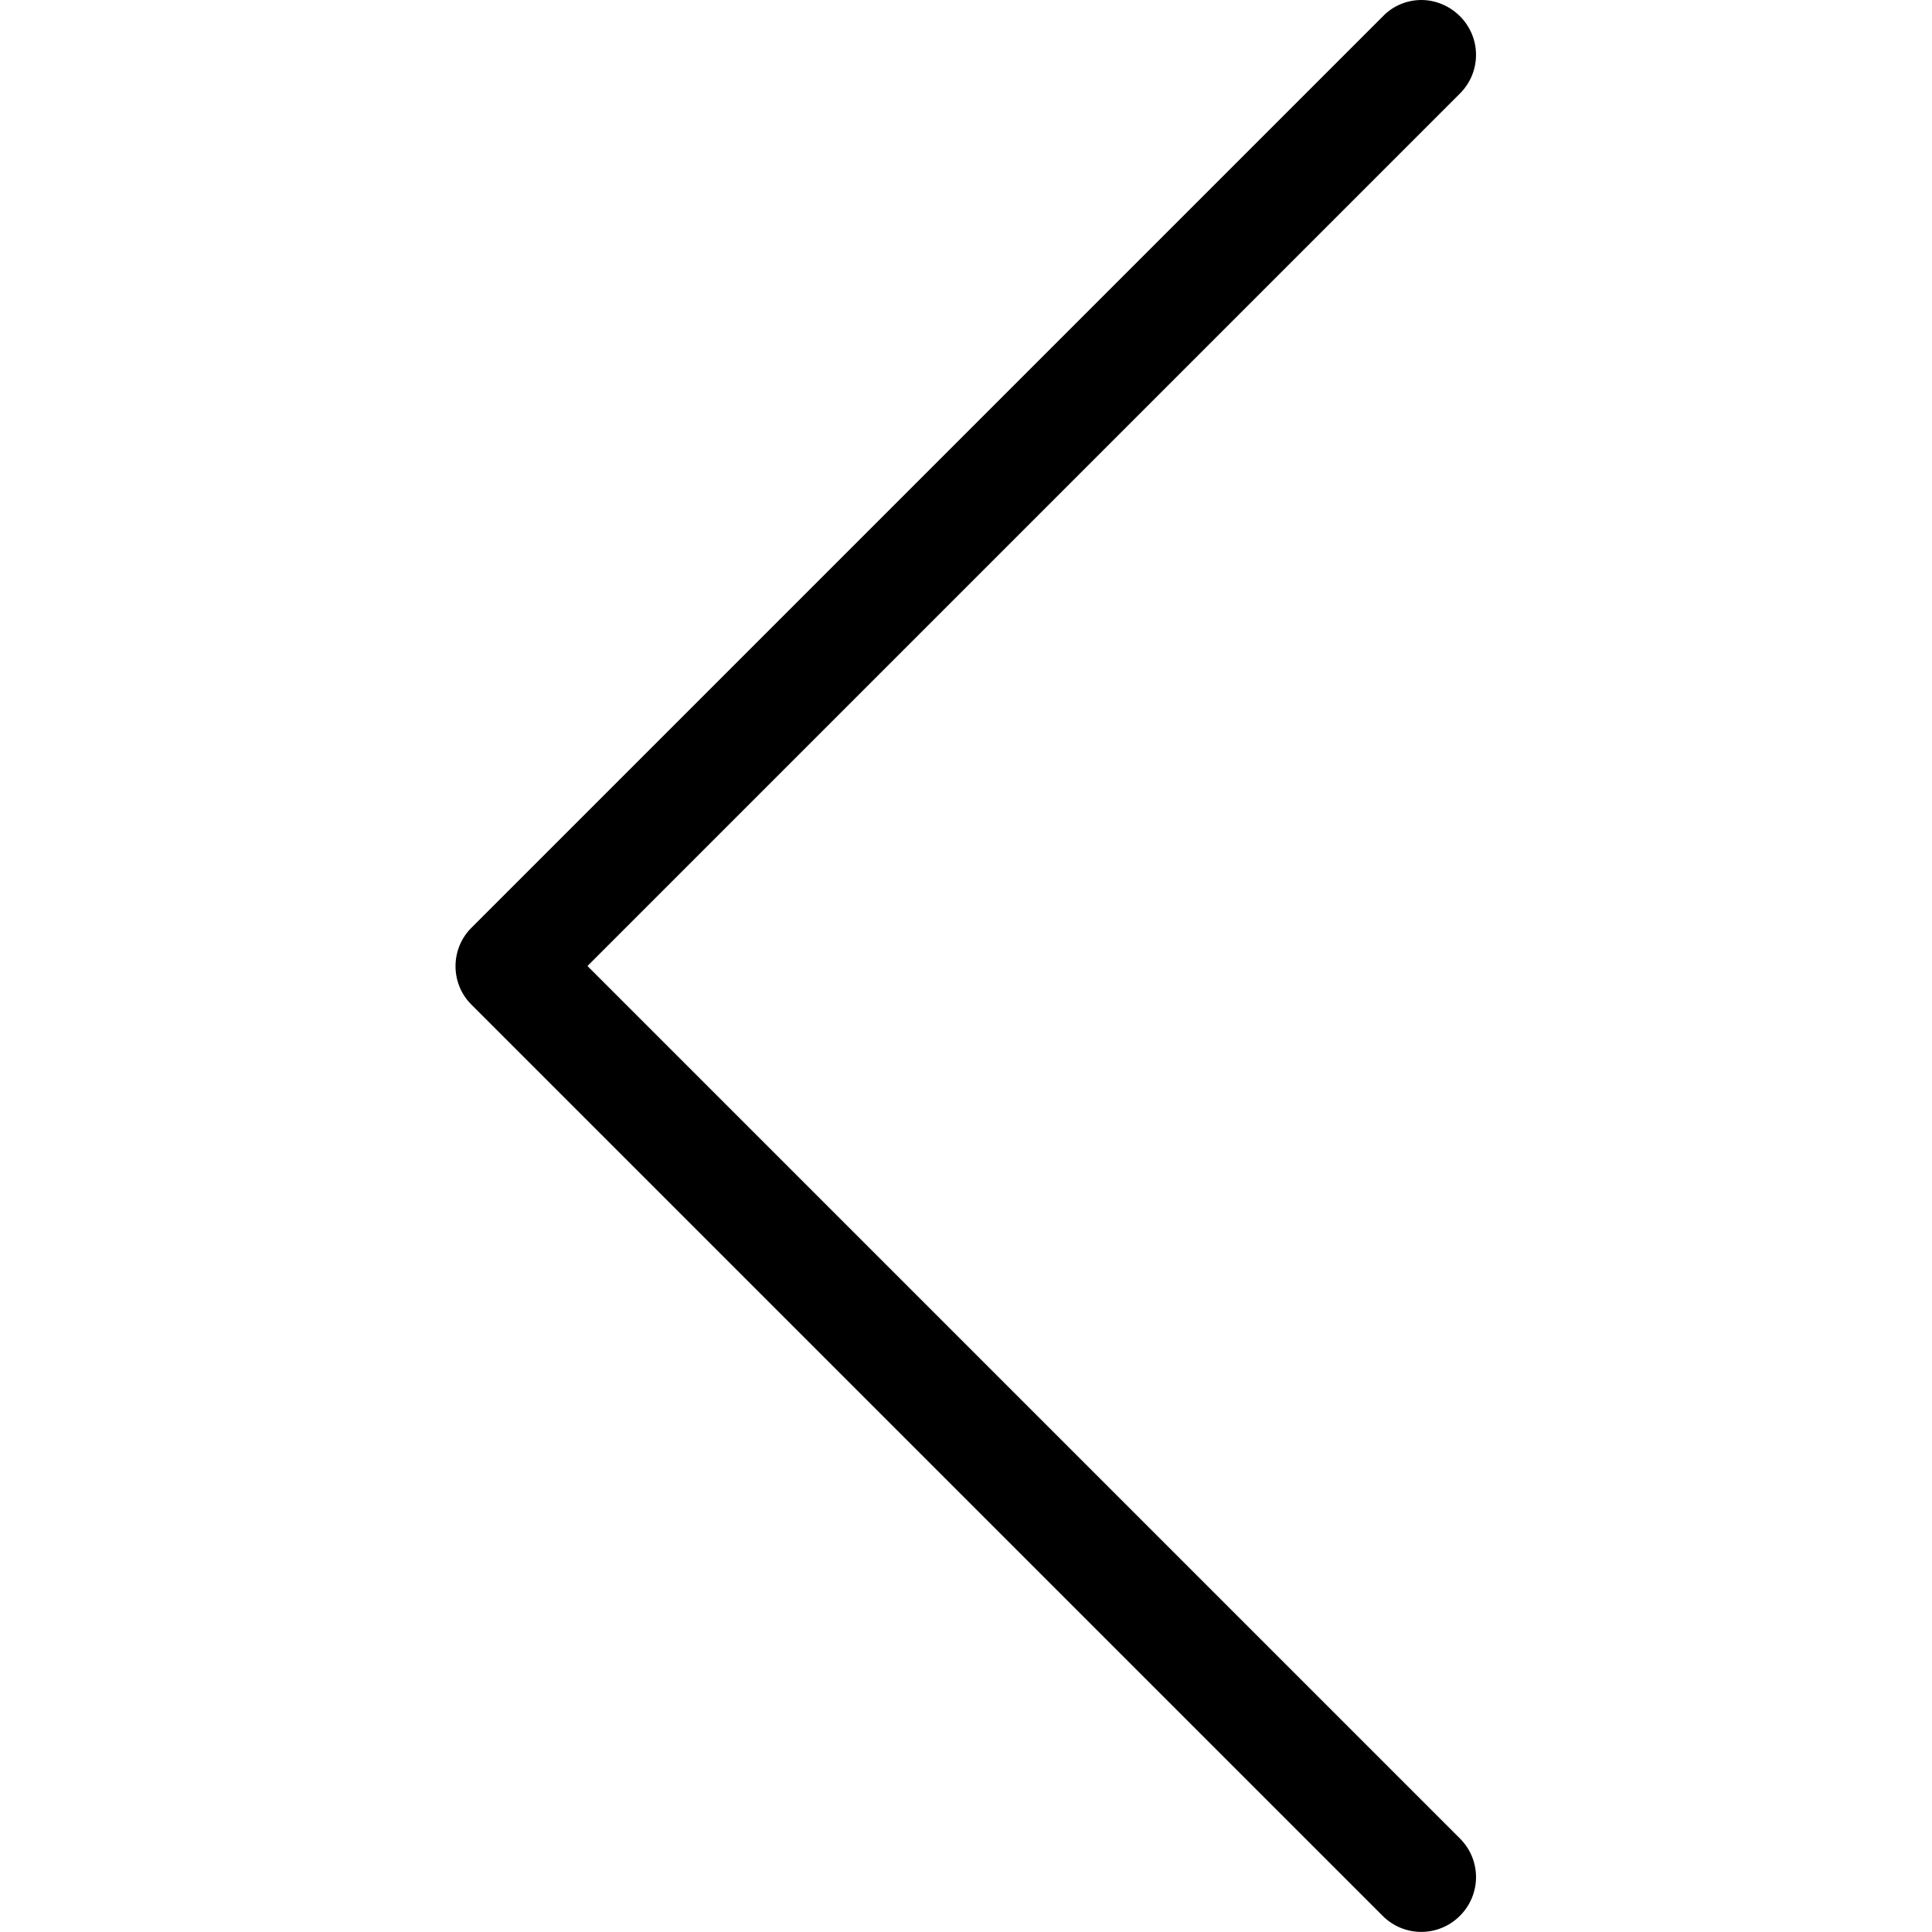
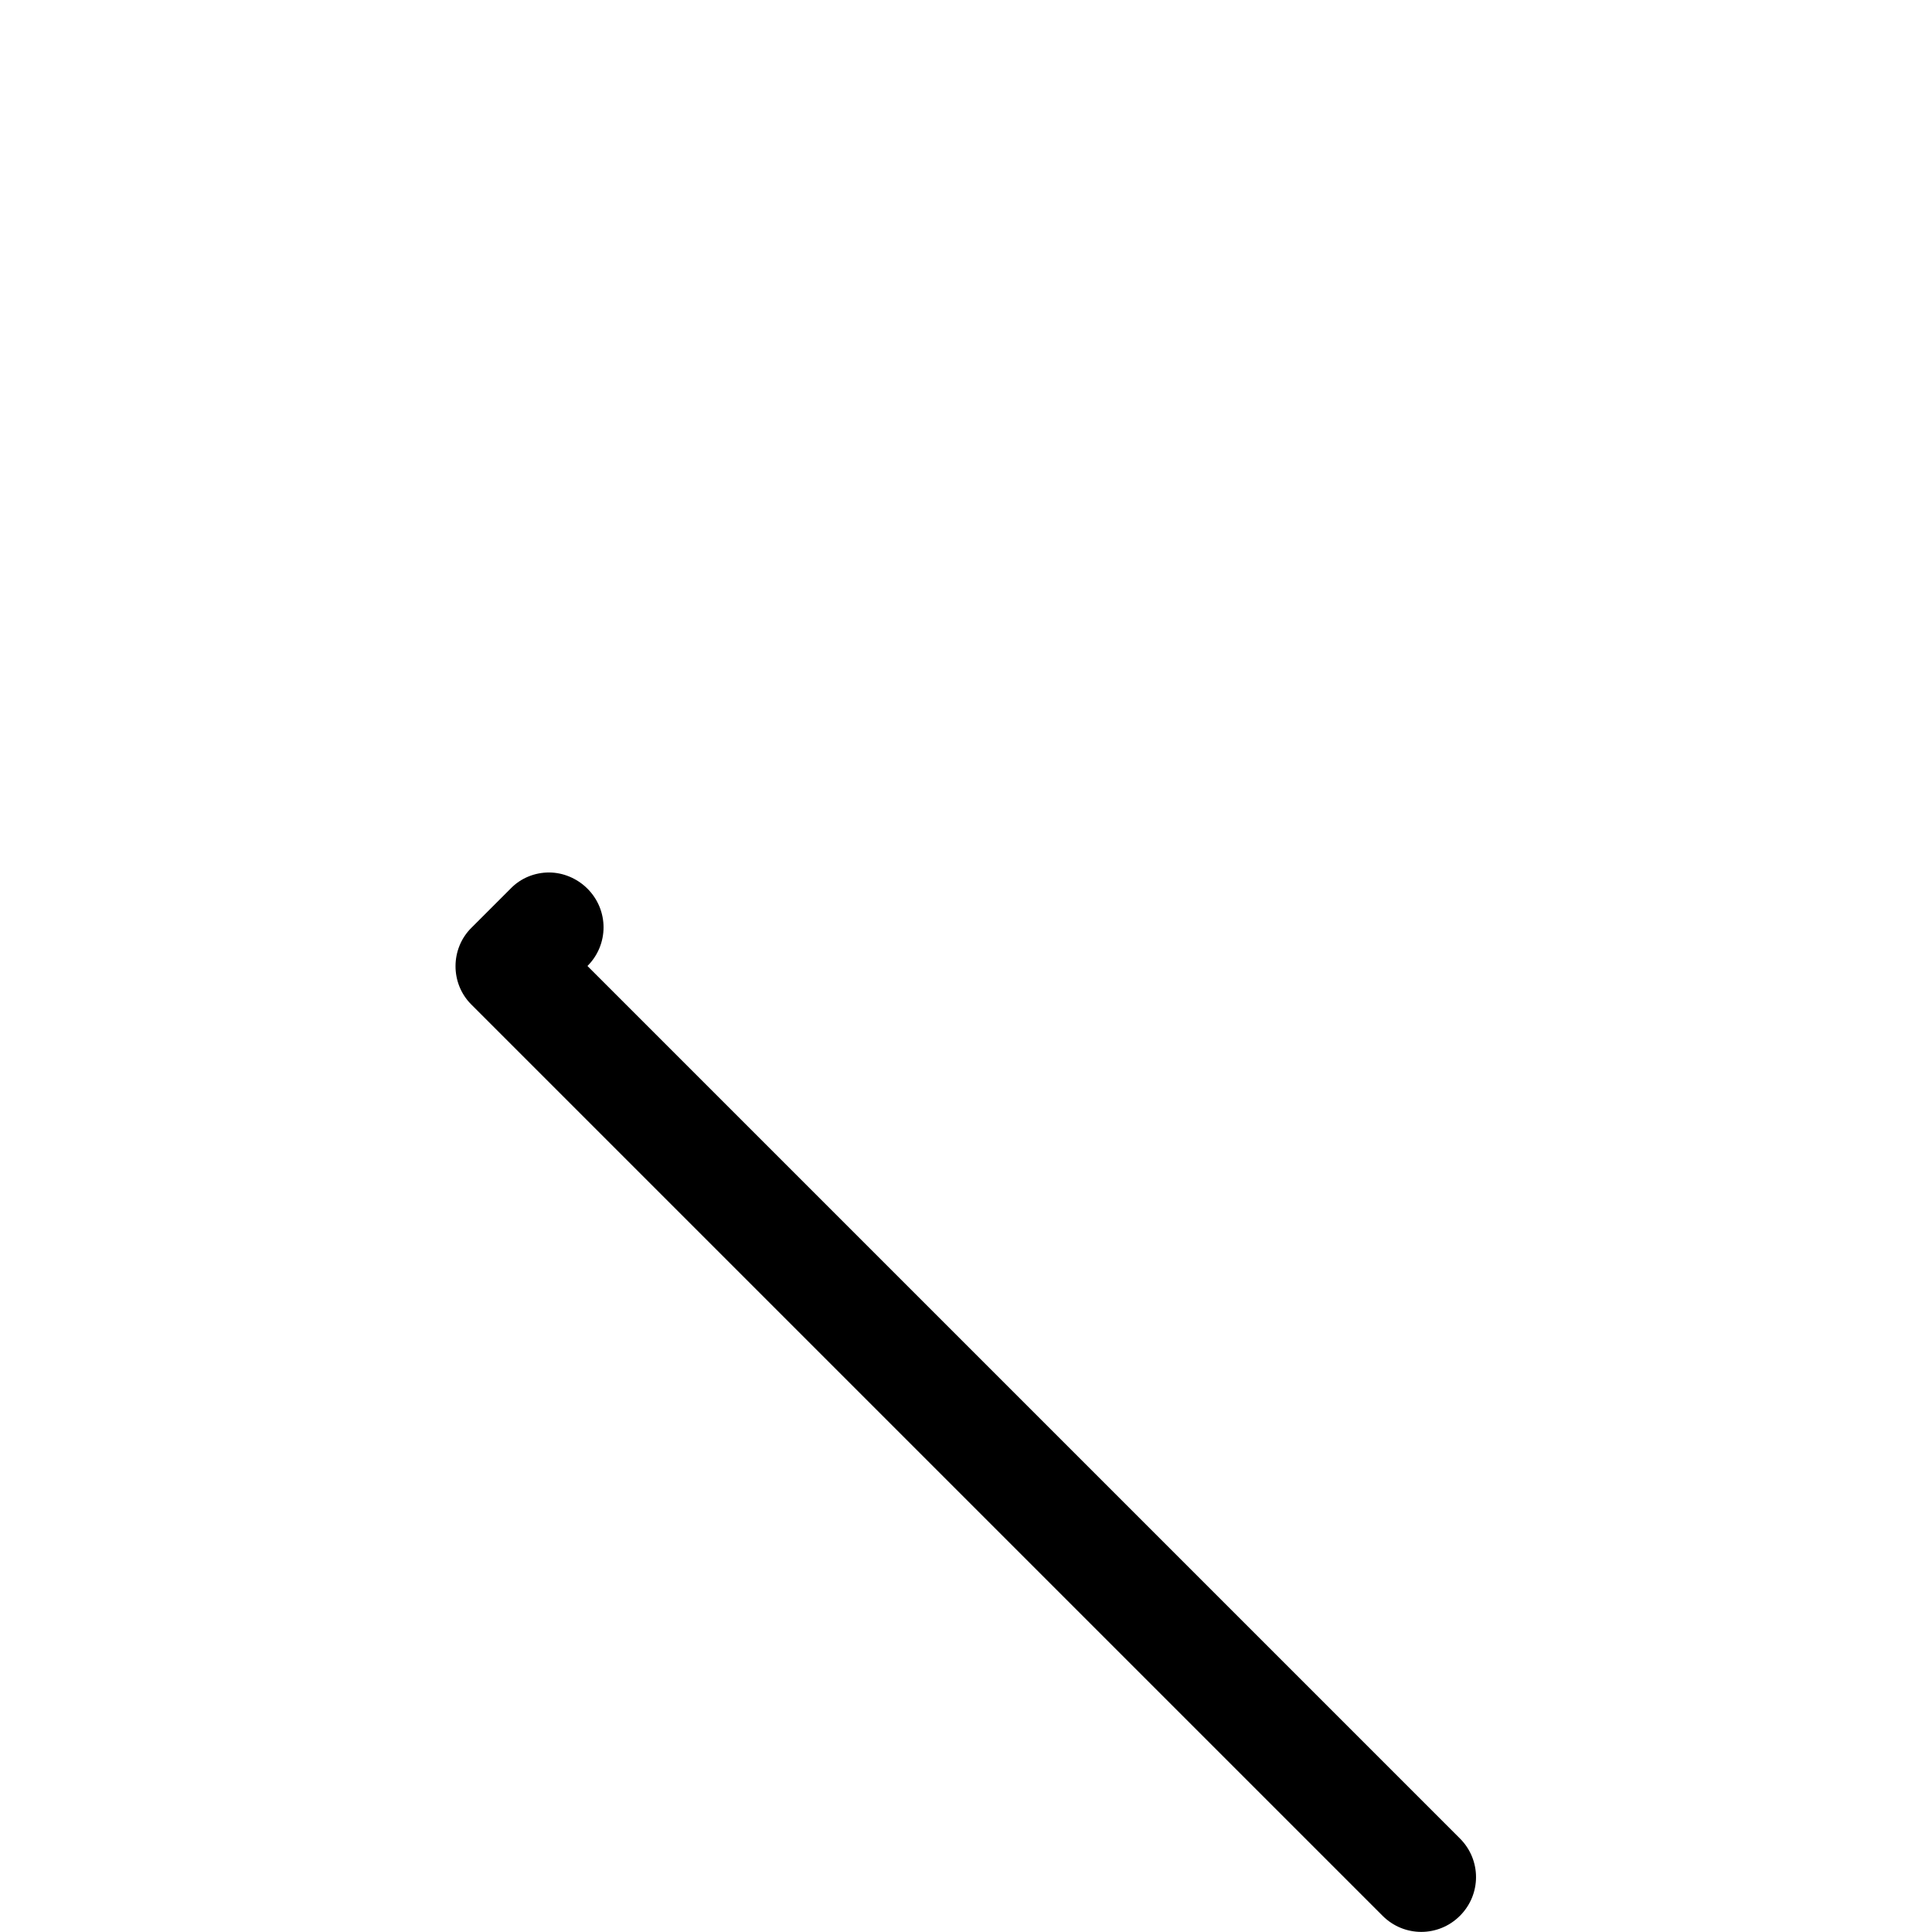
<svg xmlns="http://www.w3.org/2000/svg" version="1.1" id="Capa_1" x="0px" y="0px" viewBox="0 0 477.2 477.2" style="enable-background:new 0 0 477.2 477.2;" xml:space="preserve">
  <g>
-     <path d="M116.4,248.1l225.1,225.1c5.3,5.3,13.8,5.3,19.1,0c5.3-5.3,5.3-13.8,0-19.1L145.1,238.6L360.6,23.1   c5.3-5.3,5.3-13.8,0-19.1c-2.6-2.6-6.1-4-9.5-4s-6.9,1.3-9.5,4L116.5,229.1C111.2,234.3,111.2,242.9,116.4,248.1z" />
+     <path d="M116.4,248.1l225.1,225.1c5.3,5.3,13.8,5.3,19.1,0c5.3-5.3,5.3-13.8,0-19.1L145.1,238.6c5.3-5.3,5.3-13.8,0-19.1c-2.6-2.6-6.1-4-9.5-4s-6.9,1.3-9.5,4L116.5,229.1C111.2,234.3,111.2,242.9,116.4,248.1z" />
  </g>
</svg>